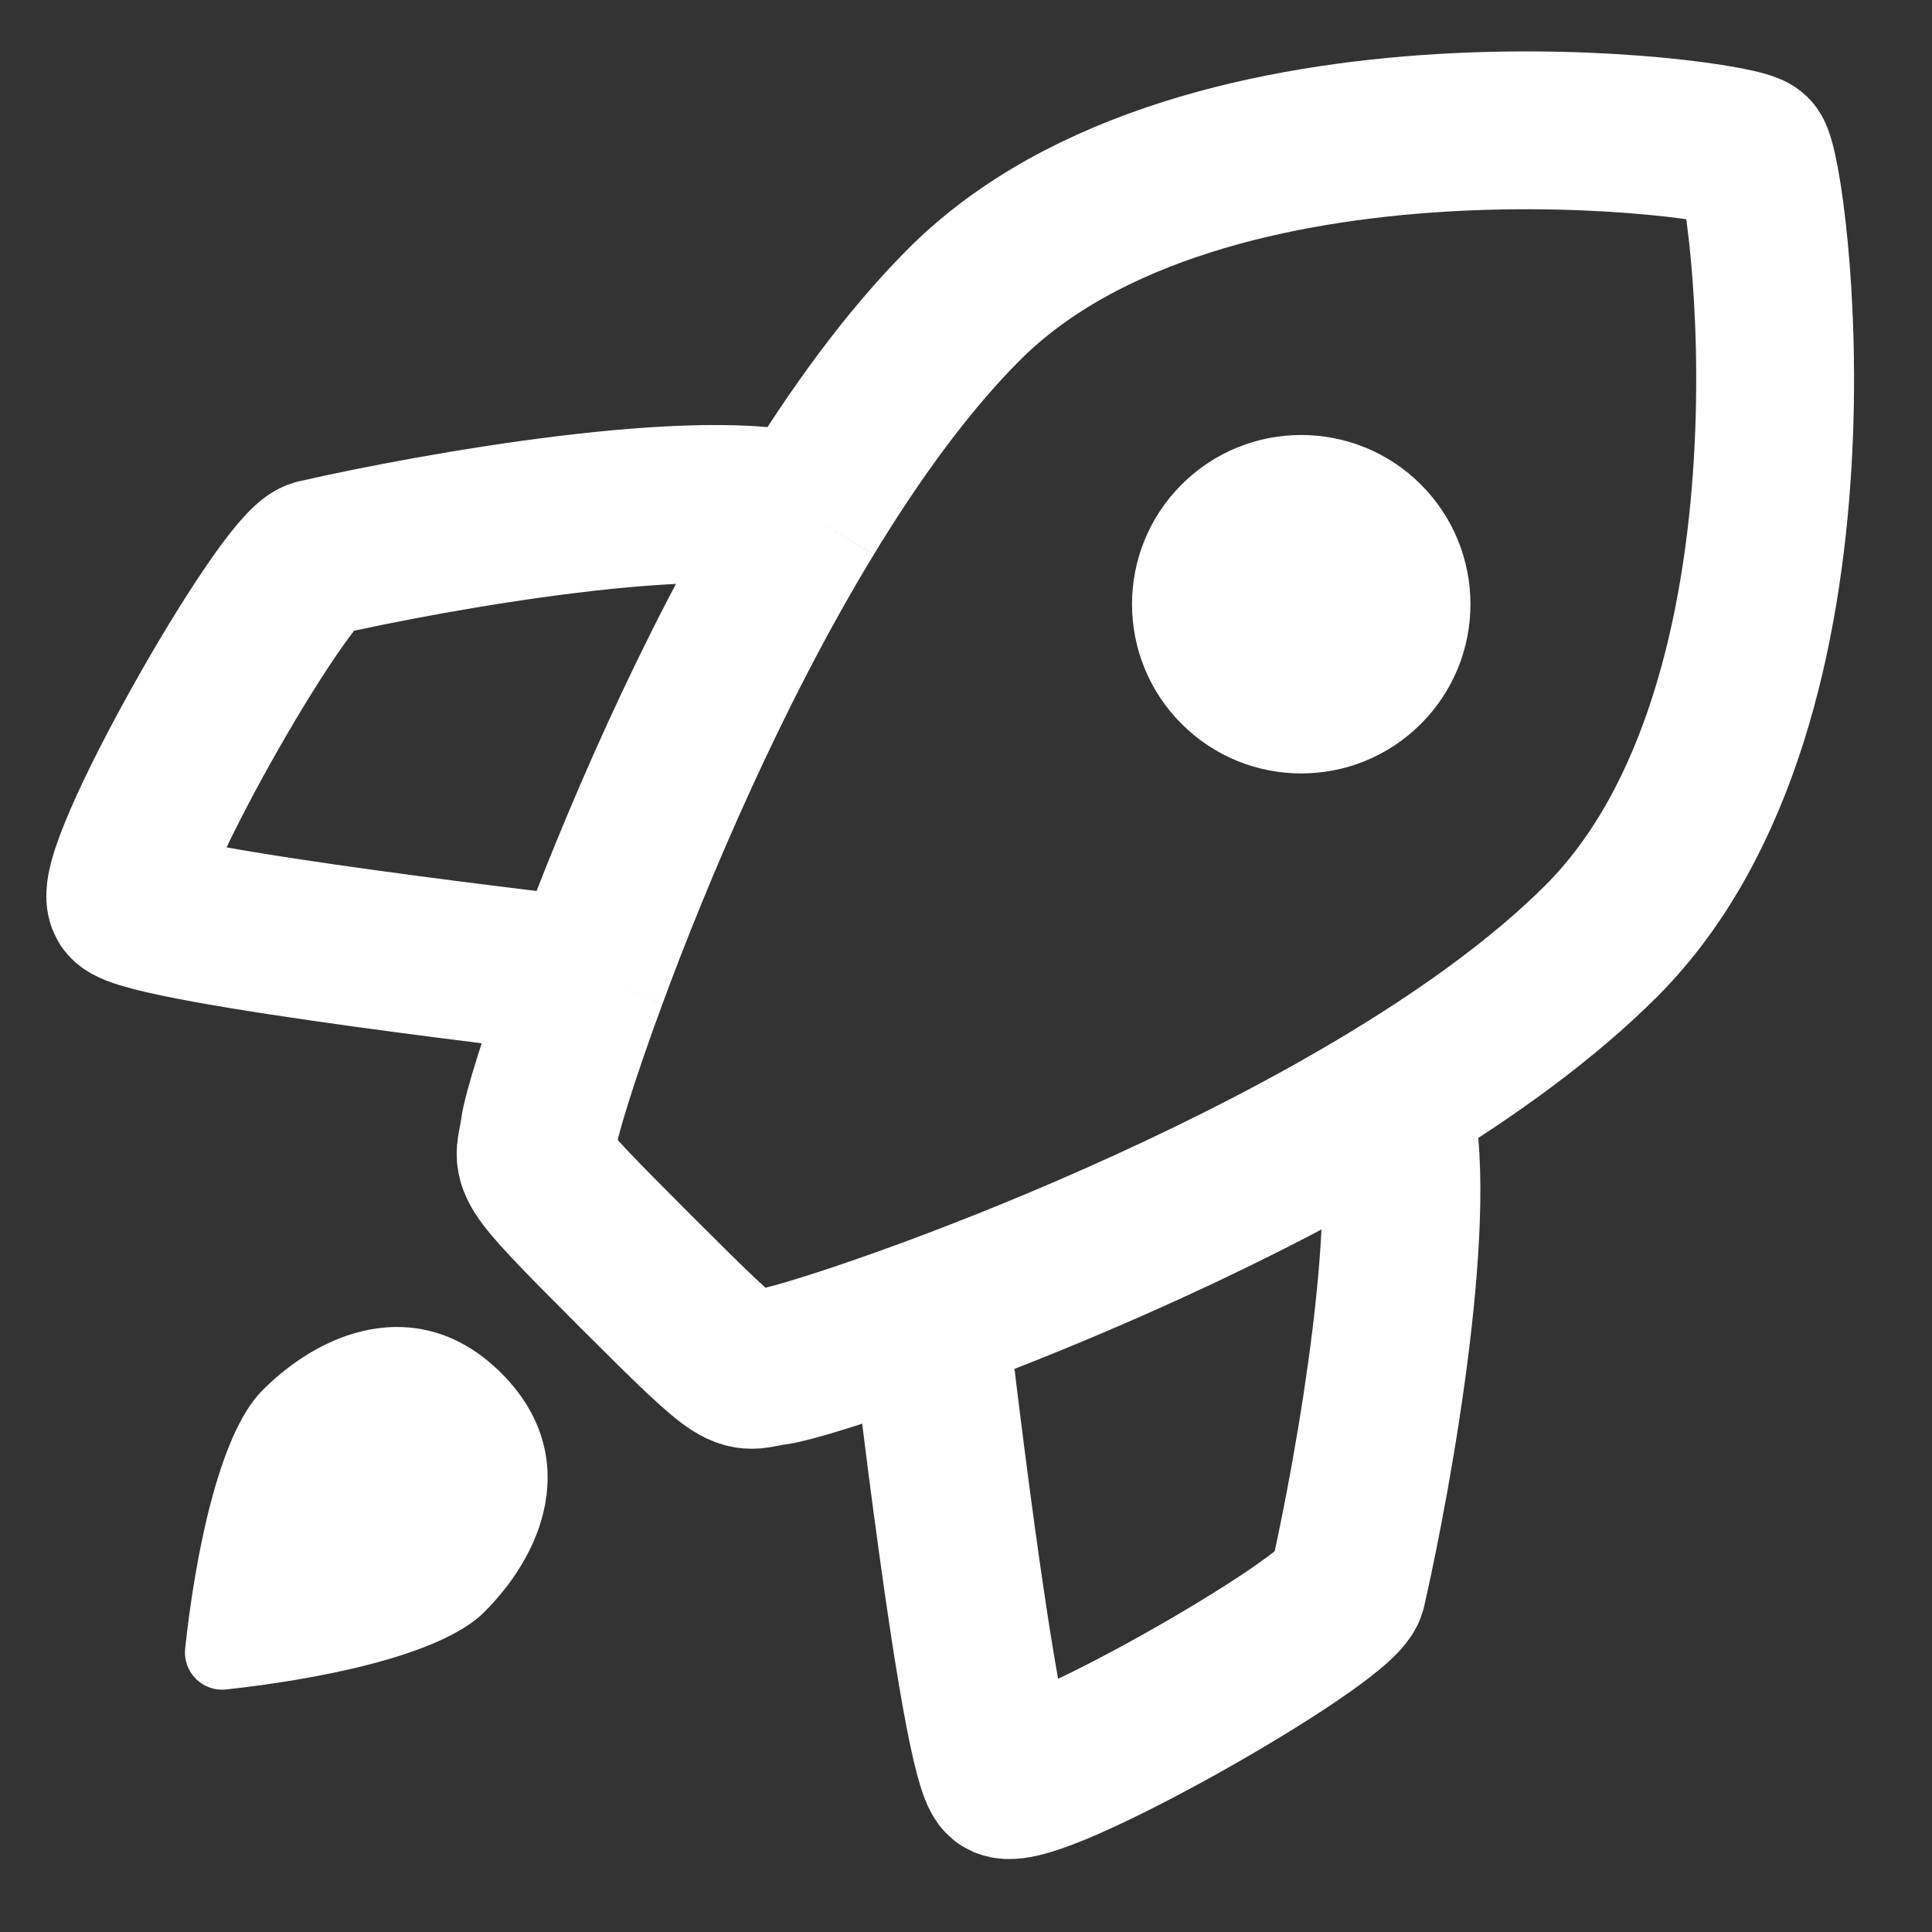
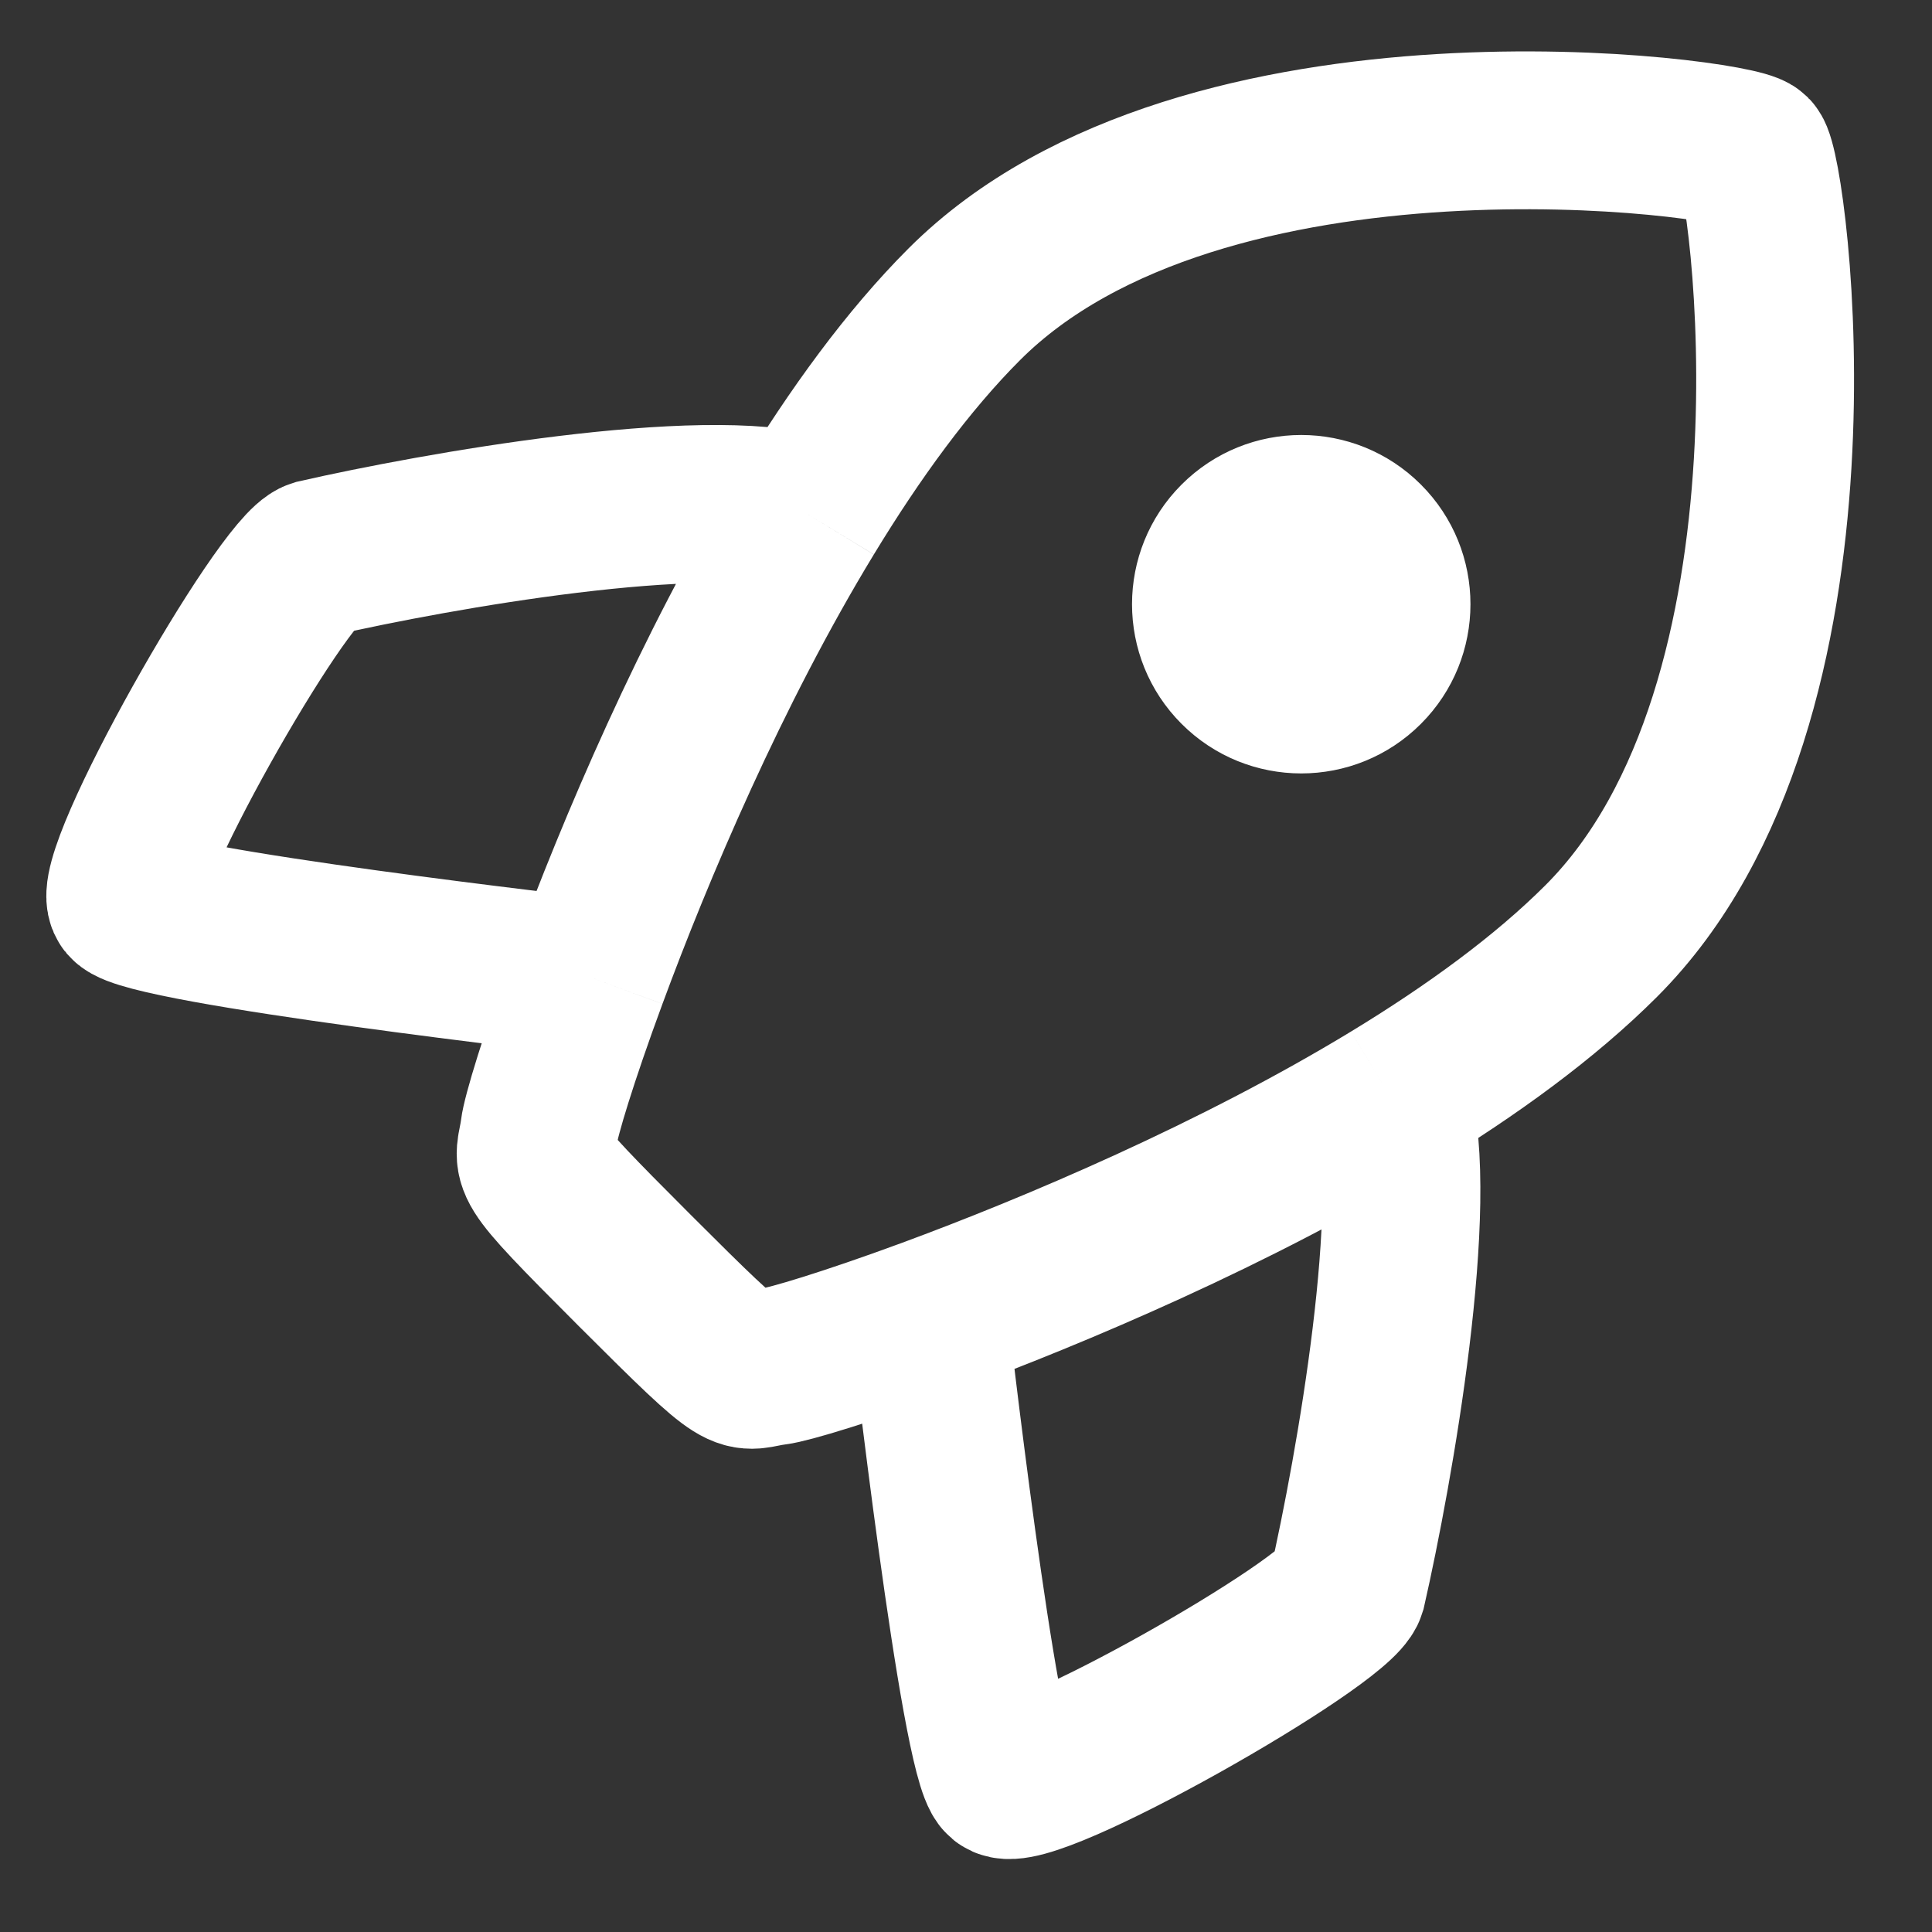
<svg xmlns="http://www.w3.org/2000/svg" width="23" height="23" viewBox="0 0 23 23" fill="none">
  <rect x="0" y="0" width="23" height="23" fill="#333333" stroke="none" />
  <path d="M7.005 11.626C6.646 12.598 6.438 13.296 6.419 13.46C6.366 13.899 6.156 13.723 7.558 15.126C8.961 16.528 8.785 16.318 9.223 16.265C9.388 16.245 10.086 16.037 11.058 15.679M7.005 11.626C7.005 11.626 1.751 11.028 1.51 10.743C1.269 10.458 3.364 6.768 3.767 6.646C5.201 6.32 8.375 5.757 9.6 6.113M7.005 11.626C7.558 10.127 8.468 7.974 9.6 6.113M9.6 6.113C10.175 5.166 10.808 4.294 11.48 3.622C14.329 0.773 20.662 1.628 20.859 1.825C21.056 2.022 21.911 8.355 19.062 11.203C18.39 11.875 17.518 12.508 16.57 13.084M11.058 15.679C11.058 15.679 11.656 20.932 11.941 21.173C12.226 21.414 15.915 19.32 16.038 18.916C16.364 17.482 16.926 14.308 16.57 13.084M11.058 15.679C12.557 15.126 14.709 14.215 16.57 13.084" stroke="white" stroke-width="1.879" />
  <circle cx="15.491" cy="7.193" r="1.998" transform="rotate(45 15.491 7.193)" fill="white" stroke="white" stroke-width="0.033" />
-   <path d="M5.957 16.359C6.859 17.261 6.539 18.395 5.753 19.18C5.225 19.709 3.712 19.986 2.691 20.096C2.418 20.125 2.192 19.898 2.221 19.625C2.33 18.604 2.607 17.091 3.136 16.563C3.921 15.778 5.055 15.458 5.957 16.359Z" fill="white" stroke="white" stroke-width="0.033" />
</svg>